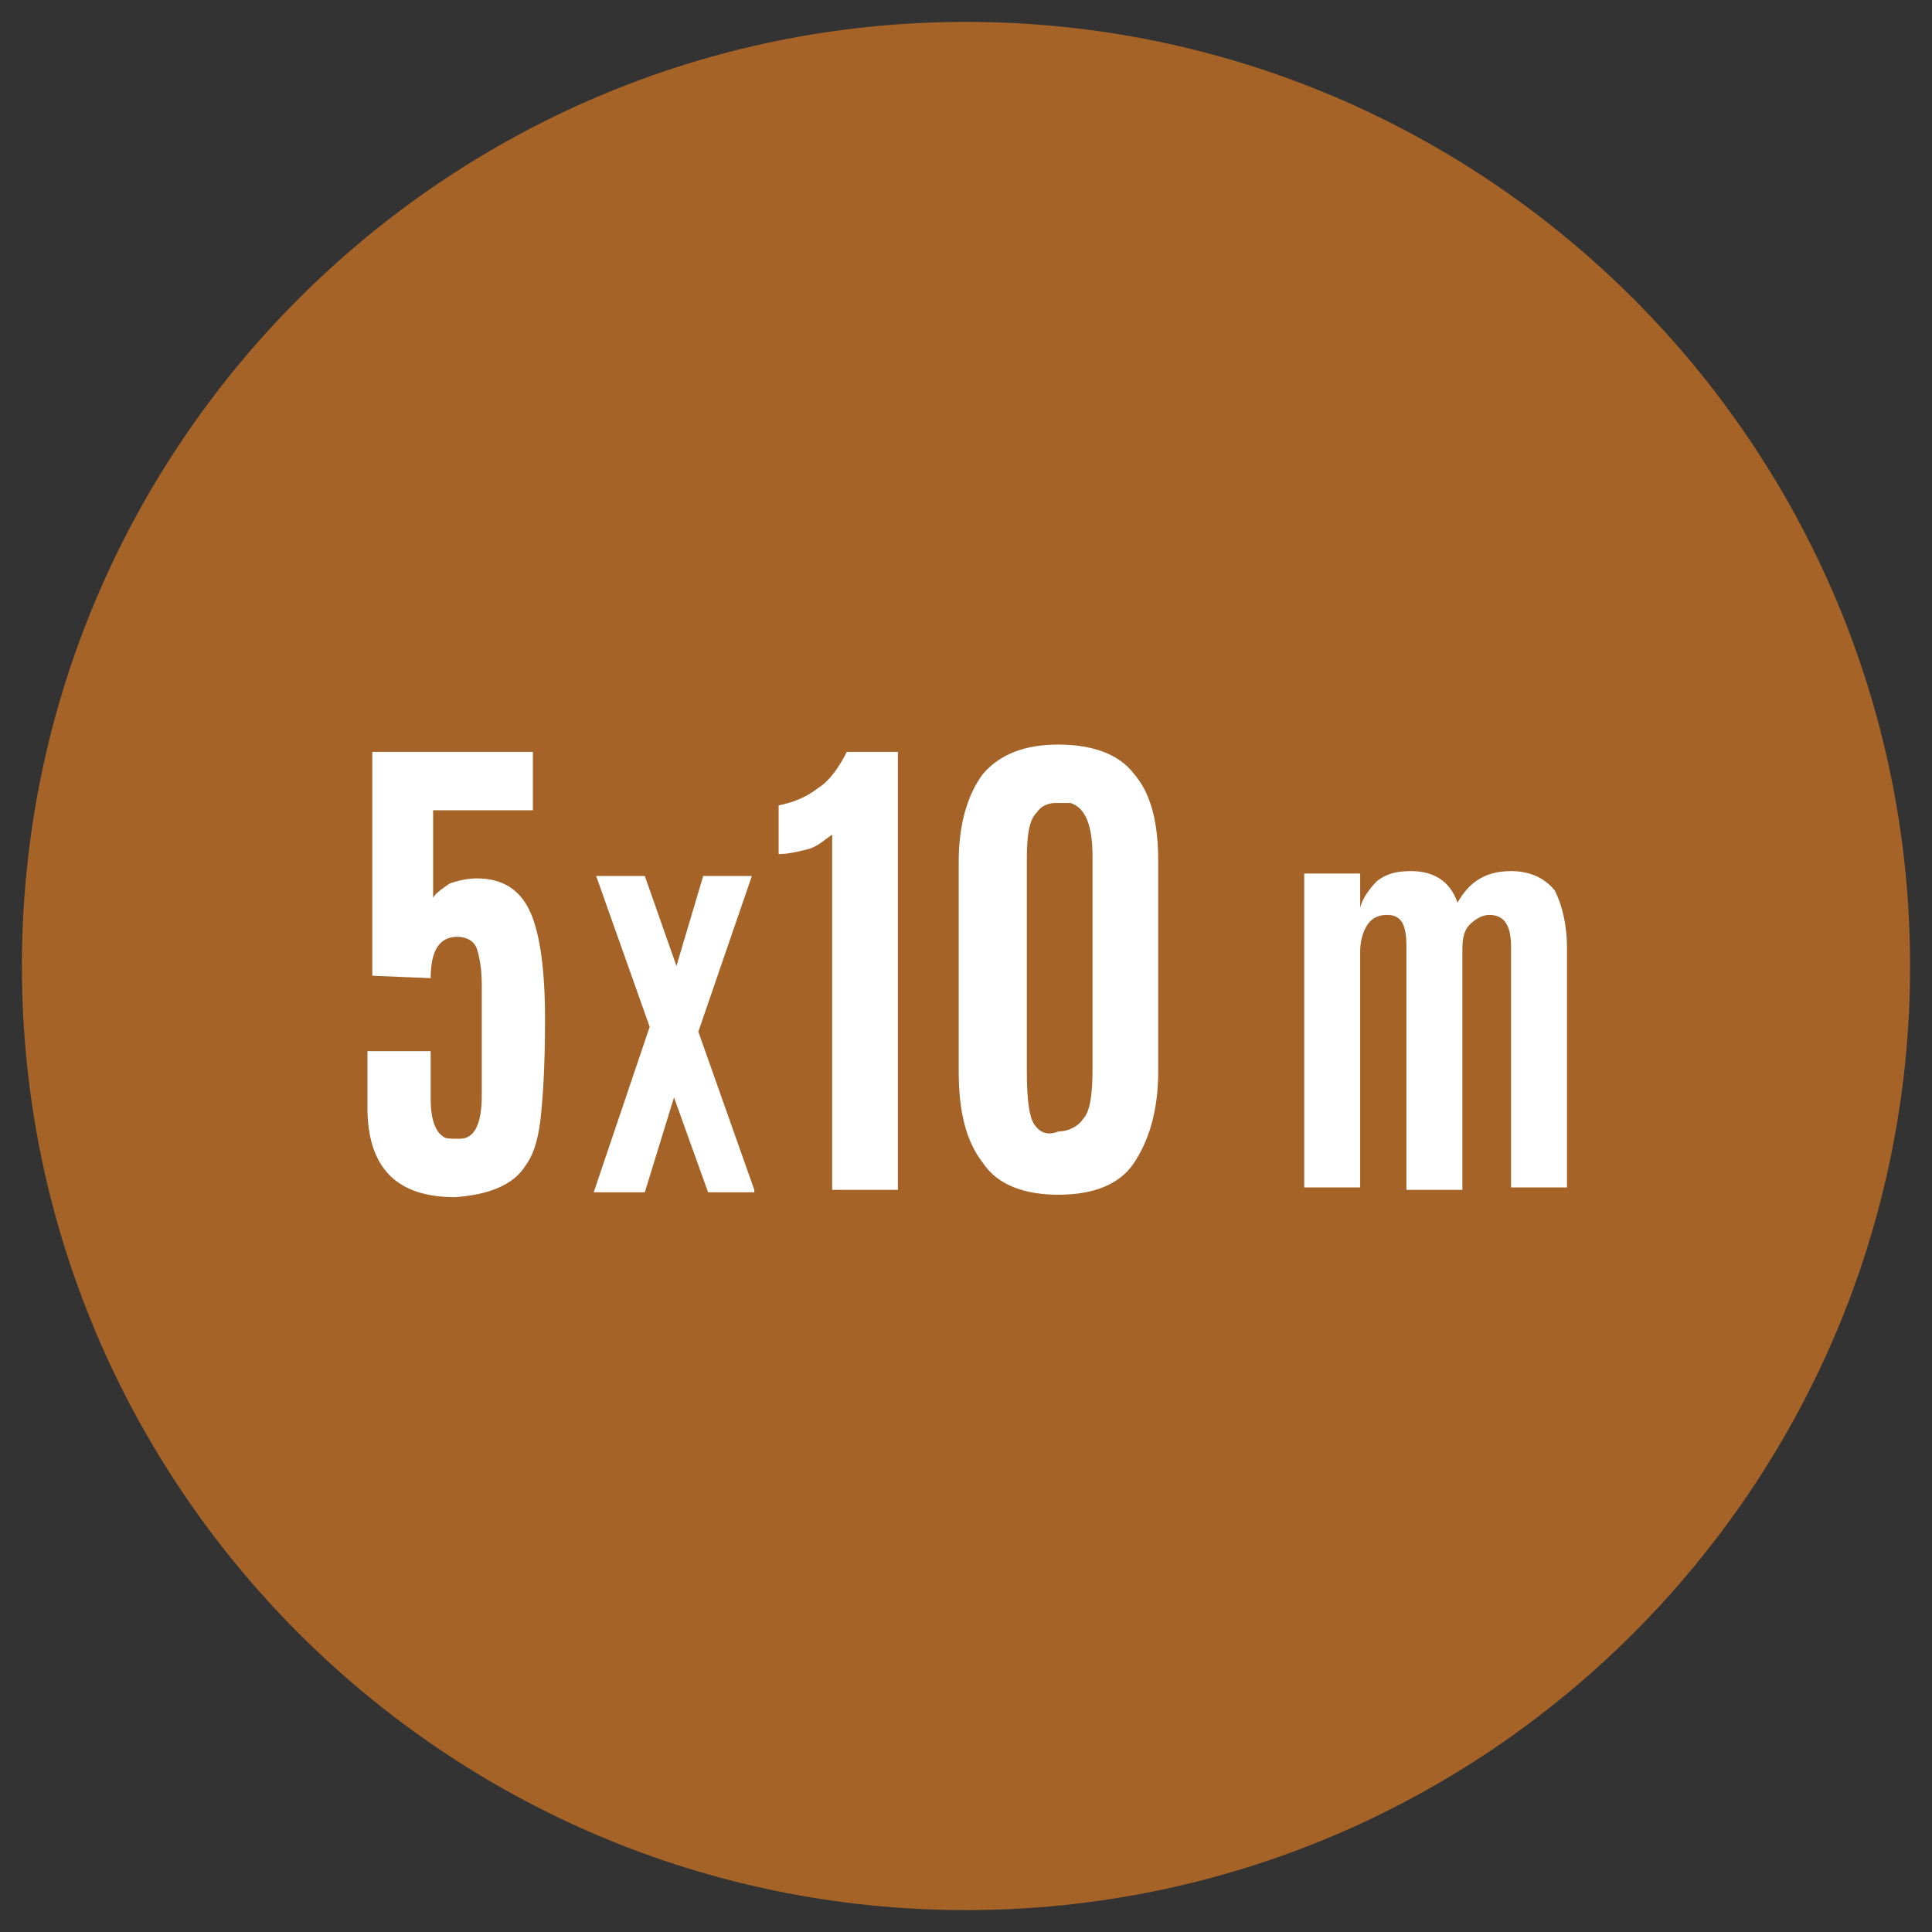
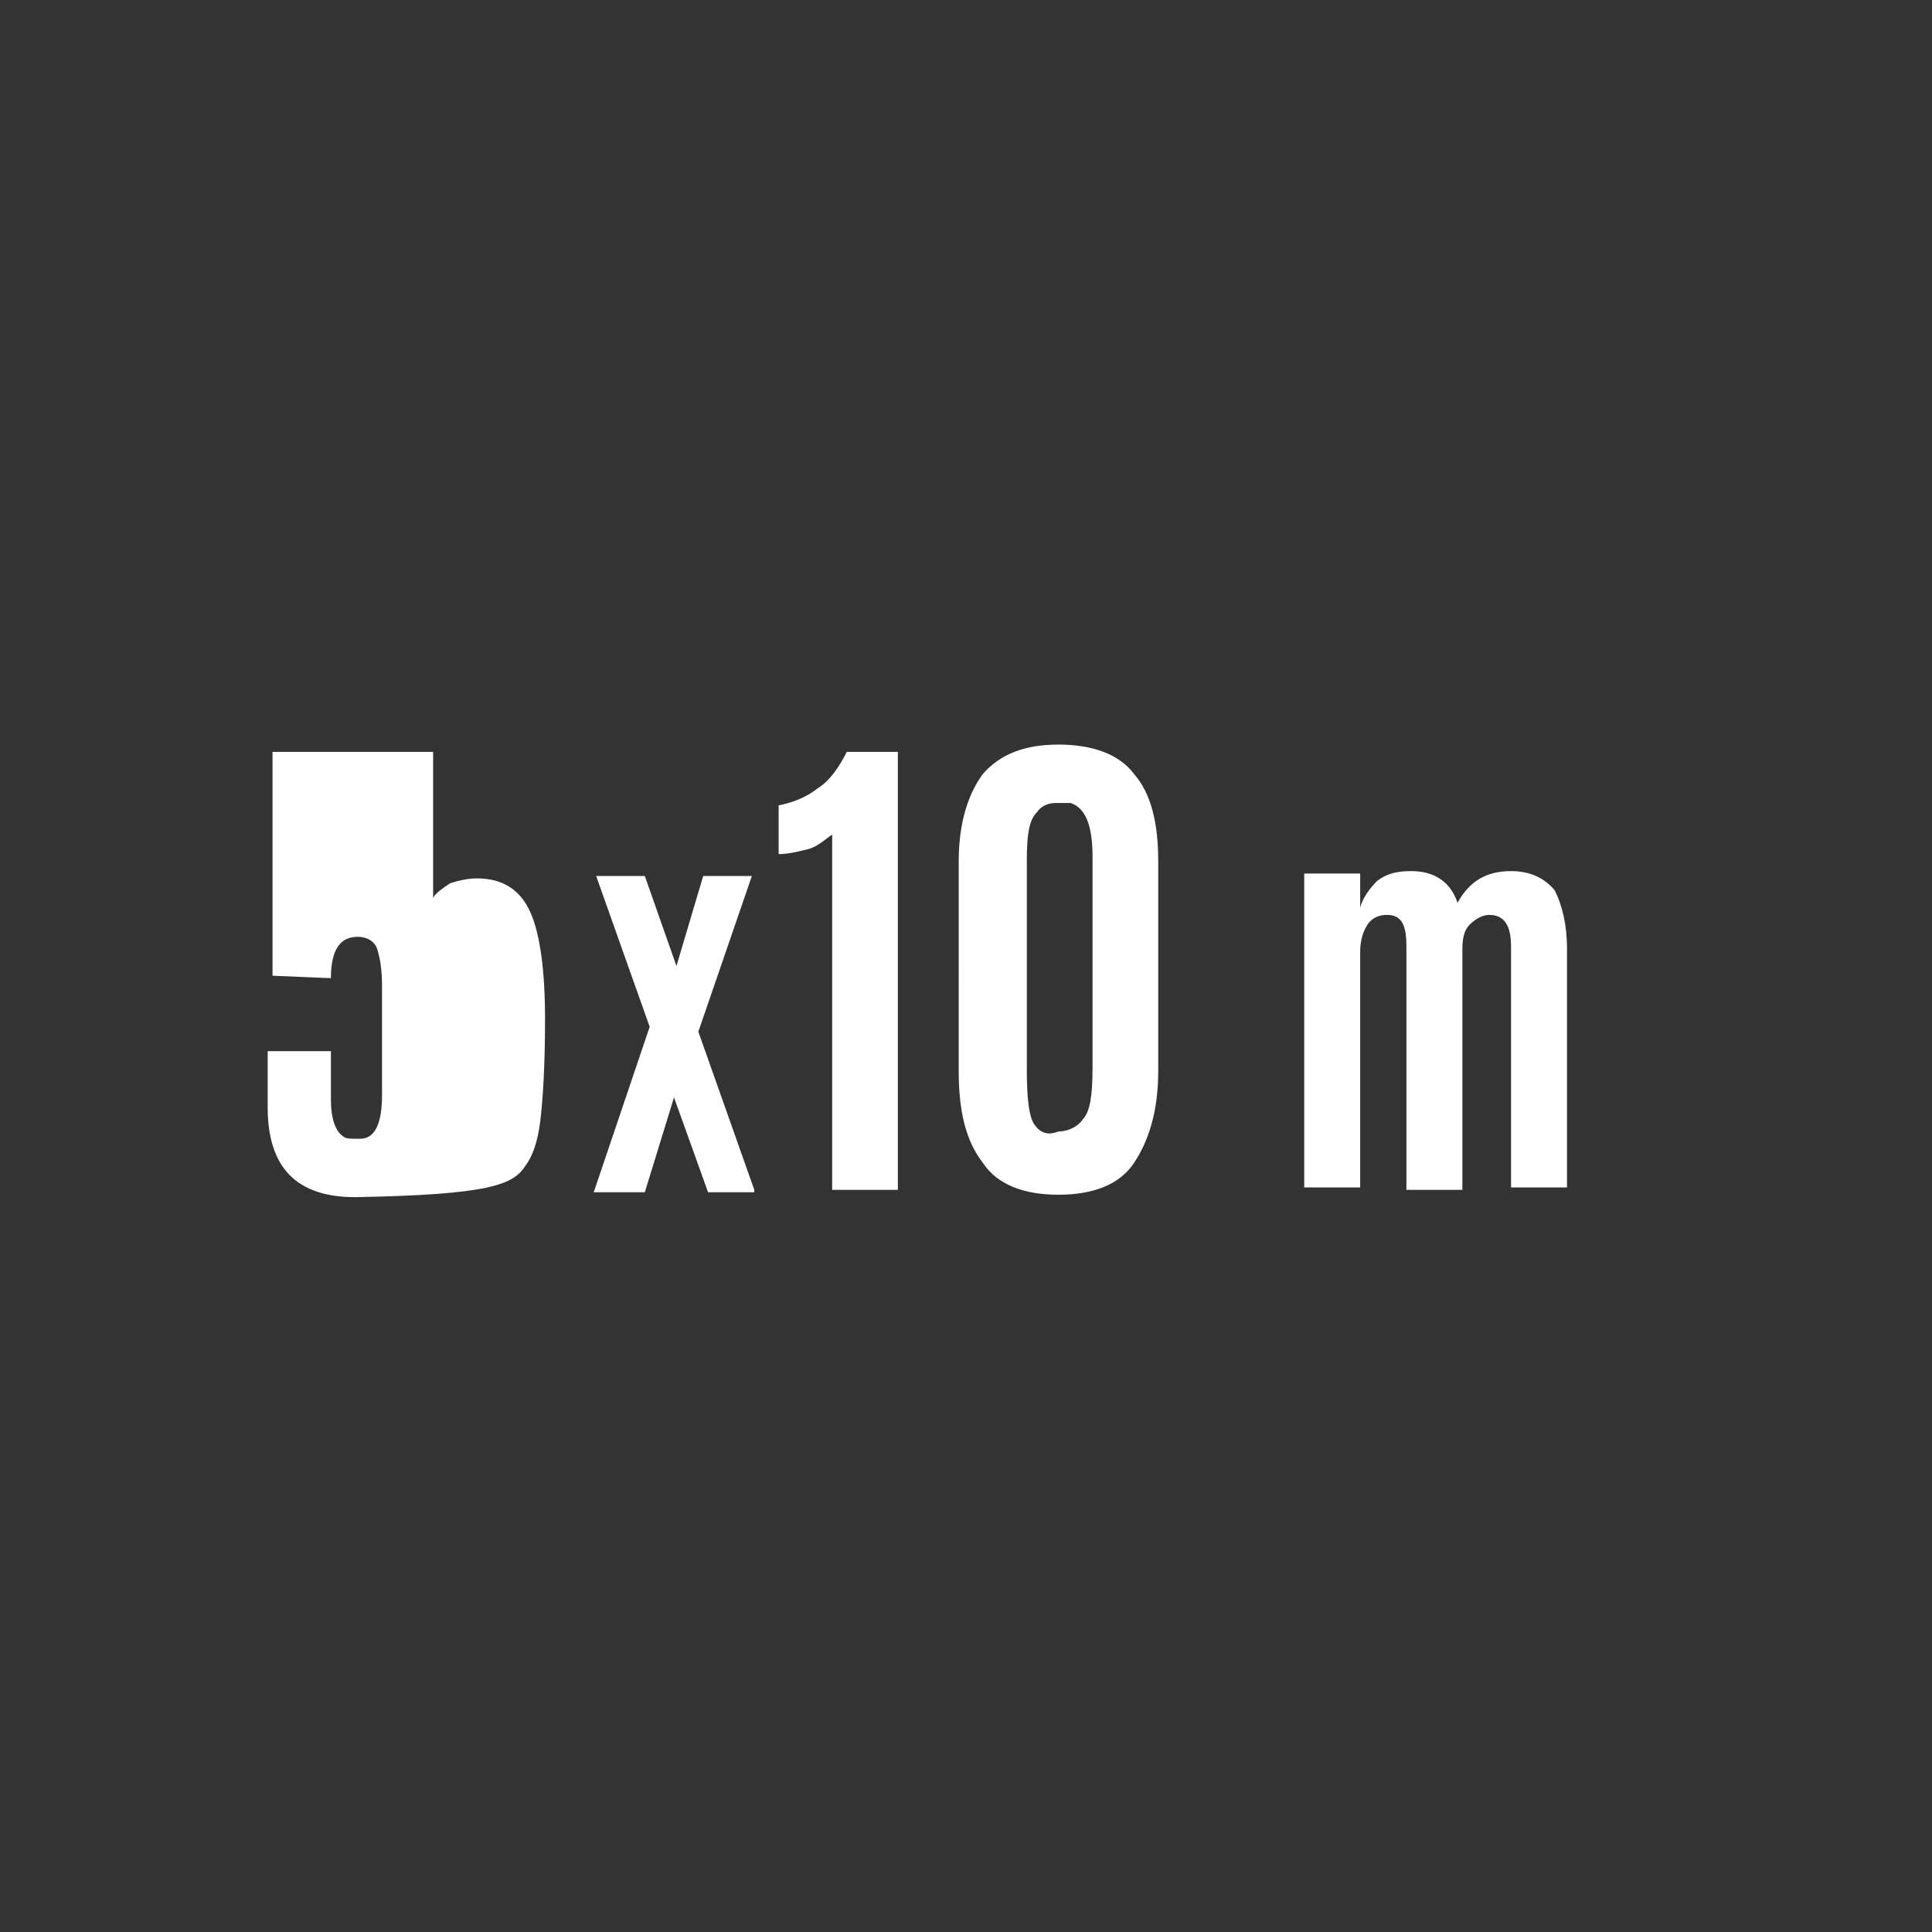
<svg xmlns="http://www.w3.org/2000/svg" xmlns:xlink="http://www.w3.org/1999/xlink" version="1.1" id="Livello_1" x="0px" y="0px" viewBox="0 0 79.4 79.4" style="enable-background:new 0 0 79.4 79.4;" xml:space="preserve">
  <rect x="0" y="0" width="79.4" height="79.4" fill="#333333" stroke="none" />
  <style type="text/css">
	.st0{clip-path:url(#SVGID_2_);fill:#A56328;}
	.st1{clip-path:url(#SVGID_2_);fill:#FFFFFF;}
</style>
  <g>
    <defs>
      <rect id="SVGID_1_" x="0.9" y="0.9" width="77.6" height="77.6" />
    </defs>
    <clipPath id="SVGID_2_">
      <use xlink:href="#SVGID_1_" style="overflow:visible;" />
    </clipPath>
-     <path class="st0" d="M39.7,78.5c21.4,0,38.8-17.4,38.8-38.8c0-21.4-17.4-38.8-38.8-38.8S0.9,18.3,0.9,39.7   C0.9,61.1,18.3,78.5,39.7,78.5" />
-     <path class="st1" d="M64.4,48.9v-9.9c0-1-0.2-1.8-0.5-2.4c-0.4-0.5-1-0.8-1.8-0.8c-1,0-1.7,0.4-2.2,1.3c-0.3-0.9-1-1.3-1.9-1.3   c-0.6,0-1,0.1-1.4,0.4c-0.3,0.3-0.6,0.7-0.7,1.1v-1.4h-2.3v12.9h2.3v-9.7c0-0.4,0.1-0.8,0.3-1.1c0.2-0.3,0.5-0.4,0.8-0.4   c0.6,0,0.8,0.4,0.8,1.3v10h2.3V39c0-0.5,0.1-0.8,0.3-1c0.2-0.2,0.5-0.4,0.8-0.4c0.6,0,0.9,0.4,0.9,1.3v9.9H64.4z M47.6,44v-8.6   c0-1.6-0.3-2.8-1-3.6c-0.6-0.8-1.7-1.2-3.1-1.2c-1.4,0-2.4,0.4-3.1,1.2c-0.6,0.8-1,2-1,3.6V44c0,1.7,0.3,2.9,1,3.8   c0.6,0.9,1.7,1.3,3.1,1.3c1.4,0,2.5-0.4,3.1-1.3C47.2,46.9,47.6,45.7,47.6,44 M42.5,46.2c-0.2-0.3-0.3-1-0.3-2.2v-8.7   c0-1,0.1-1.6,0.4-1.9c0.2-0.3,0.5-0.4,0.8-0.4c0.3,0,0.5,0,0.6,0c0.6,0.2,0.9,0.9,0.9,2.2v8.7c0,1.1-0.1,1.8-0.4,2.1   c-0.2,0.3-0.6,0.5-1,0.5C43,46.7,42.7,46.5,42.5,46.2 M36.9,48.9v-18h-2.1c-0.3,0.6-0.7,1.2-1.2,1.5c-0.5,0.4-1.1,0.6-1.6,0.7v2   c0.4,0,0.8-0.1,1.2-0.2s0.7-0.4,1-0.6v14.6H36.9z M31,48.9l-2.3-6.5l2.2-6.4h-2l-1.1,3.7l-1.3-3.7h-2l2.2,6.2l-2.3,6.8h2.1l1.2-3.9   l1.4,3.9H31z M21.6,47.9c0.3-0.4,0.5-1,0.6-1.8c0.1-0.8,0.2-2.2,0.2-4.2c0-2-0.2-3.5-0.6-4.4c-0.4-0.9-1.1-1.4-2.2-1.4   c-0.4,0-0.8,0.1-1.1,0.2c-0.3,0.2-0.6,0.4-0.7,0.6v-3.6h4.1v-2.4h-6.6v9.2l2.4,0.1c0-1.2,0.4-1.7,1.1-1.7c0.4,0,0.7,0.2,0.8,0.5   c0.1,0.3,0.2,0.8,0.2,1.5V45c0,1.2-0.3,1.8-0.9,1.8h-0.1c-0.3,0-0.5,0-0.6-0.1c-0.3-0.2-0.5-0.7-0.5-1.5v-2h-2.6v2.3   c0,2.5,1.2,3.7,3.6,3.7C20.1,49.1,21.1,48.7,21.6,47.9" />
+     <path class="st1" d="M64.4,48.9v-9.9c0-1-0.2-1.8-0.5-2.4c-0.4-0.5-1-0.8-1.8-0.8c-1,0-1.7,0.4-2.2,1.3c-0.3-0.9-1-1.3-1.9-1.3   c-0.6,0-1,0.1-1.4,0.4c-0.3,0.3-0.6,0.7-0.7,1.1v-1.4h-2.3v12.9h2.3v-9.7c0-0.4,0.1-0.8,0.3-1.1c0.2-0.3,0.5-0.4,0.8-0.4   c0.6,0,0.8,0.4,0.8,1.3v10h2.3V39c0-0.5,0.1-0.8,0.3-1c0.2-0.2,0.5-0.4,0.8-0.4c0.6,0,0.9,0.4,0.9,1.3v9.9H64.4z M47.6,44v-8.6   c0-1.6-0.3-2.8-1-3.6c-0.6-0.8-1.7-1.2-3.1-1.2c-1.4,0-2.4,0.4-3.1,1.2c-0.6,0.8-1,2-1,3.6V44c0,1.7,0.3,2.9,1,3.8   c0.6,0.9,1.7,1.3,3.1,1.3c1.4,0,2.5-0.4,3.1-1.3C47.2,46.9,47.6,45.7,47.6,44 M42.5,46.2c-0.2-0.3-0.3-1-0.3-2.2v-8.7   c0-1,0.1-1.6,0.4-1.9c0.2-0.3,0.5-0.4,0.8-0.4c0.3,0,0.5,0,0.6,0c0.6,0.2,0.9,0.9,0.9,2.2v8.7c0,1.1-0.1,1.8-0.4,2.1   c-0.2,0.3-0.6,0.5-1,0.5C43,46.7,42.7,46.5,42.5,46.2 M36.9,48.9v-18h-2.1c-0.3,0.6-0.7,1.2-1.2,1.5c-0.5,0.4-1.1,0.6-1.6,0.7v2   c0.4,0,0.8-0.1,1.2-0.2s0.7-0.4,1-0.6v14.6H36.9z M31,48.9l-2.3-6.5l2.2-6.4h-2l-1.1,3.7l-1.3-3.7h-2l2.2,6.2l-2.3,6.8h2.1l1.2-3.9   l1.4,3.9H31z M21.6,47.9c0.3-0.4,0.5-1,0.6-1.8c0.1-0.8,0.2-2.2,0.2-4.2c0-2-0.2-3.5-0.6-4.4c-0.4-0.9-1.1-1.4-2.2-1.4   c-0.4,0-0.8,0.1-1.1,0.2c-0.3,0.2-0.6,0.4-0.7,0.6v-3.6v-2.4h-6.6v9.2l2.4,0.1c0-1.2,0.4-1.7,1.1-1.7c0.4,0,0.7,0.2,0.8,0.5   c0.1,0.3,0.2,0.8,0.2,1.5V45c0,1.2-0.3,1.8-0.9,1.8h-0.1c-0.3,0-0.5,0-0.6-0.1c-0.3-0.2-0.5-0.7-0.5-1.5v-2h-2.6v2.3   c0,2.5,1.2,3.7,3.6,3.7C20.1,49.1,21.1,48.7,21.6,47.9" />
  </g>
</svg>